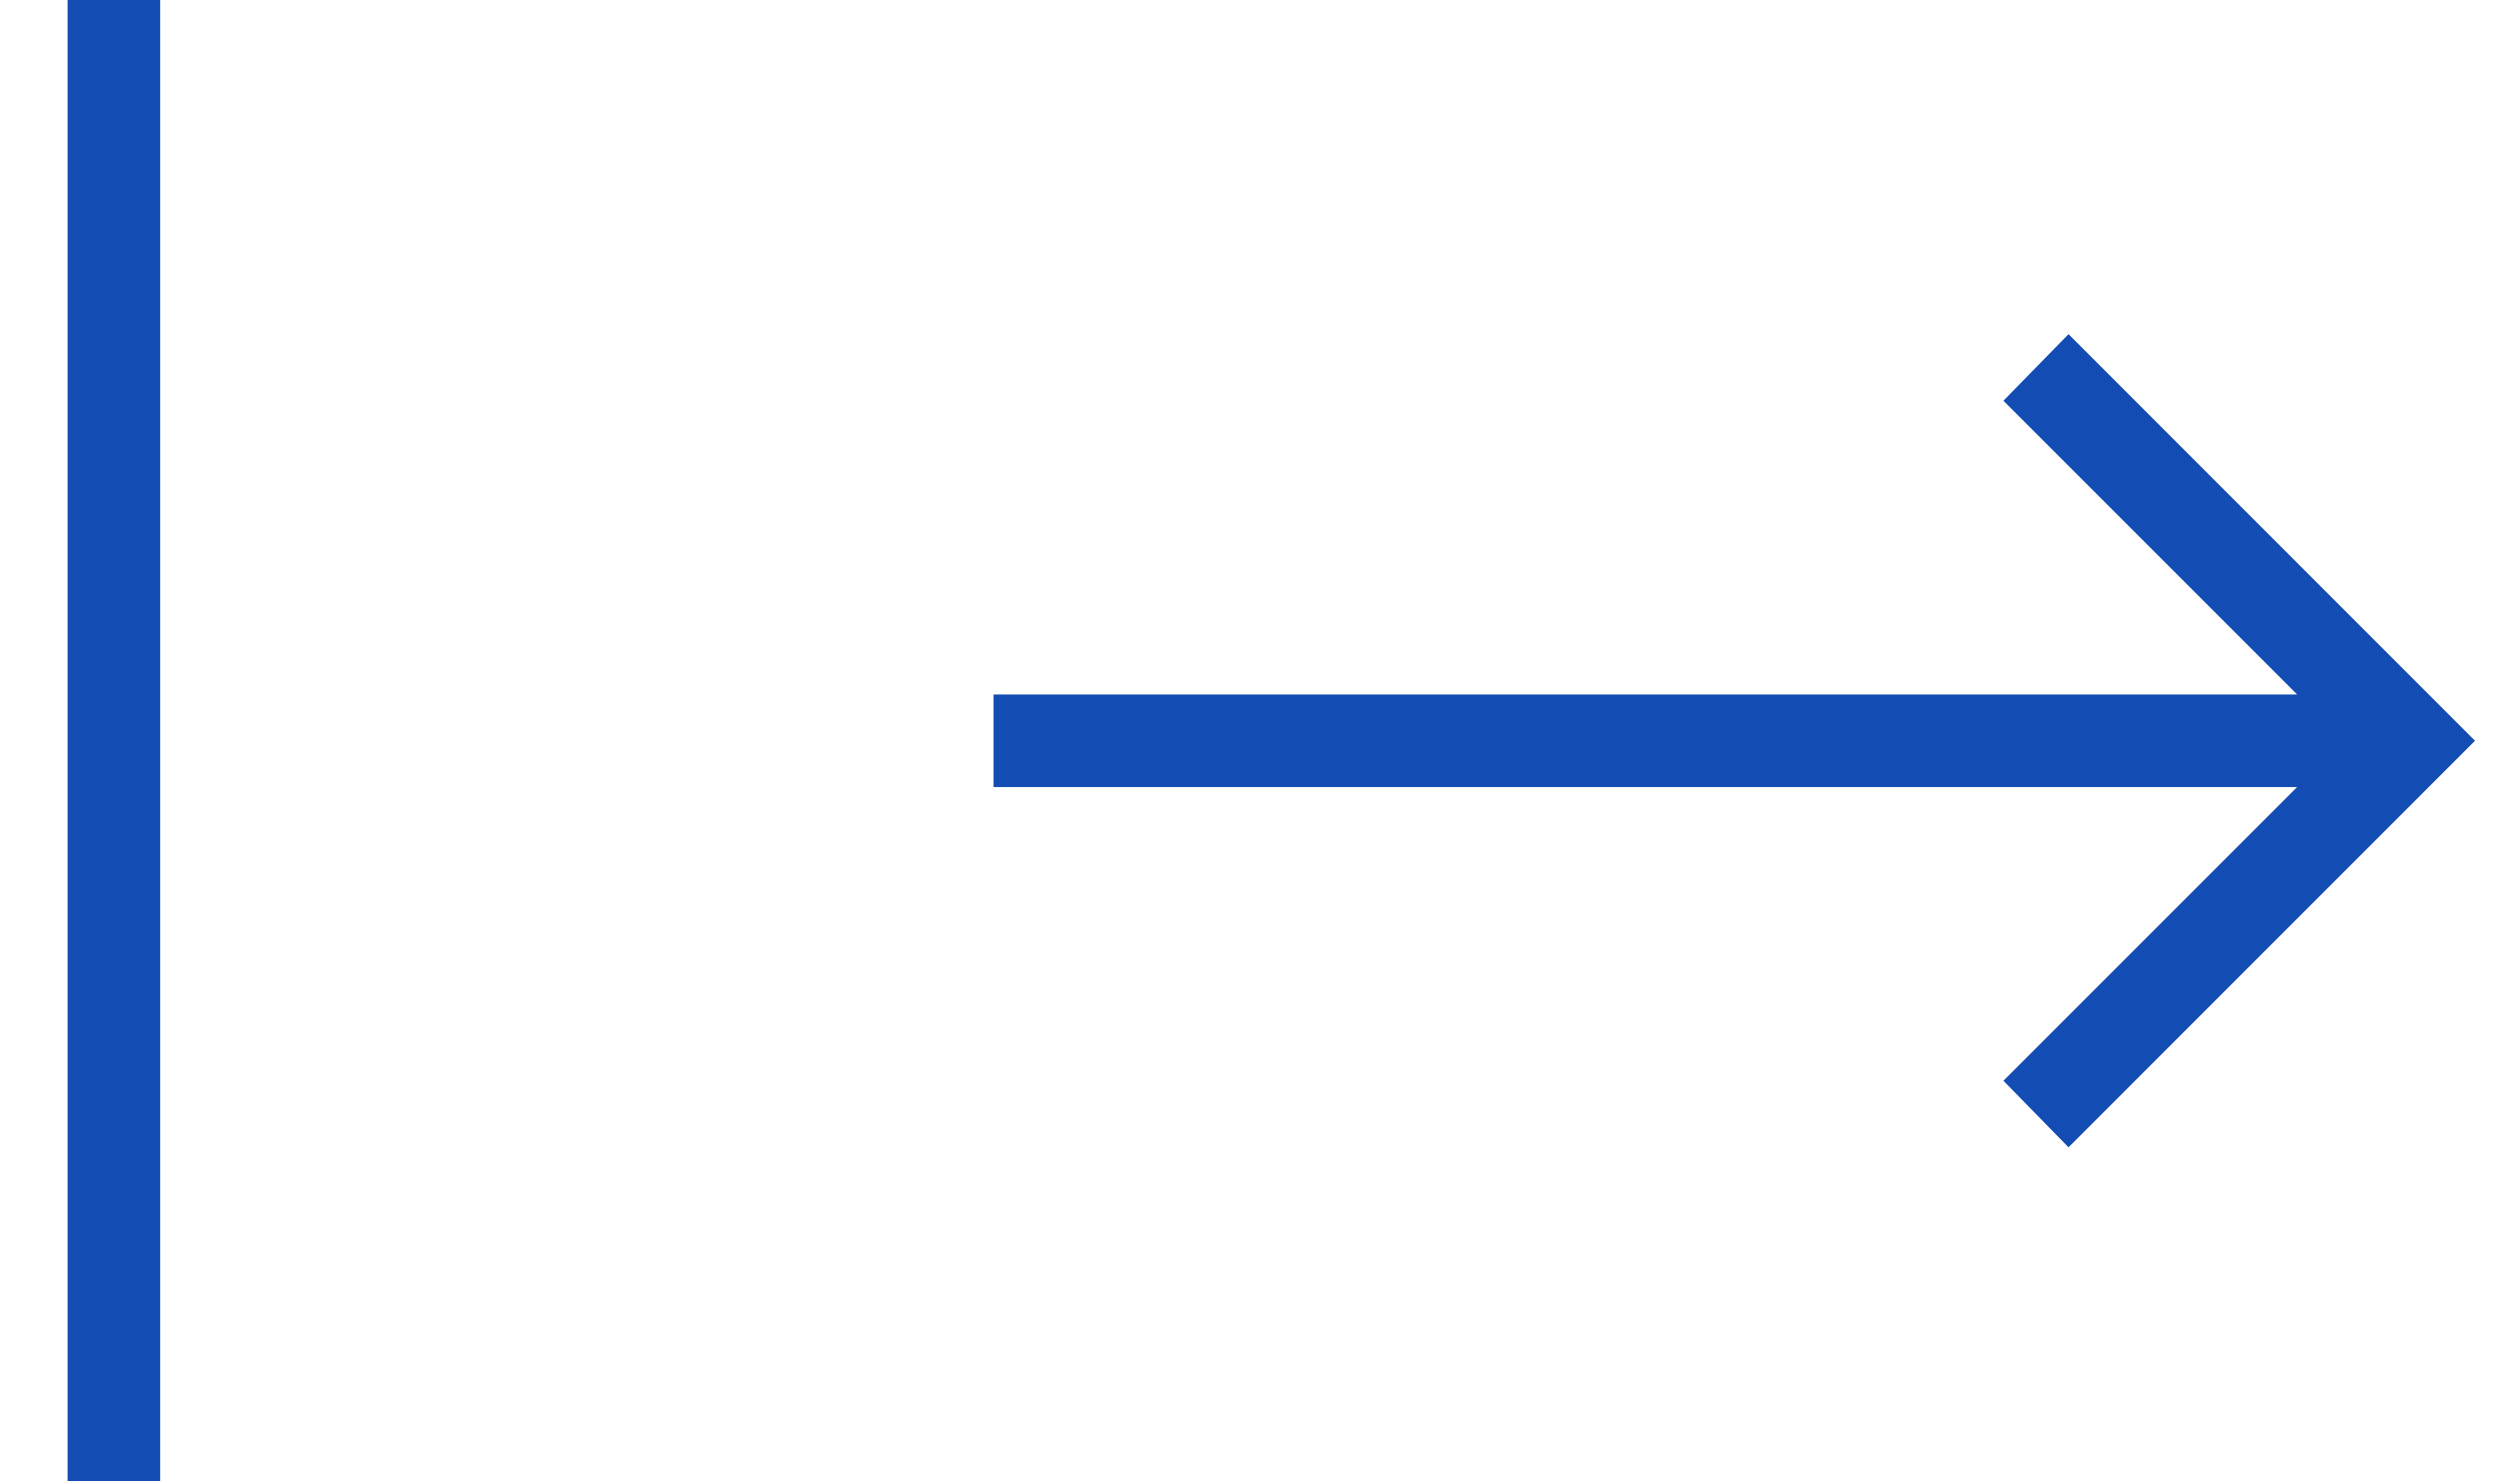
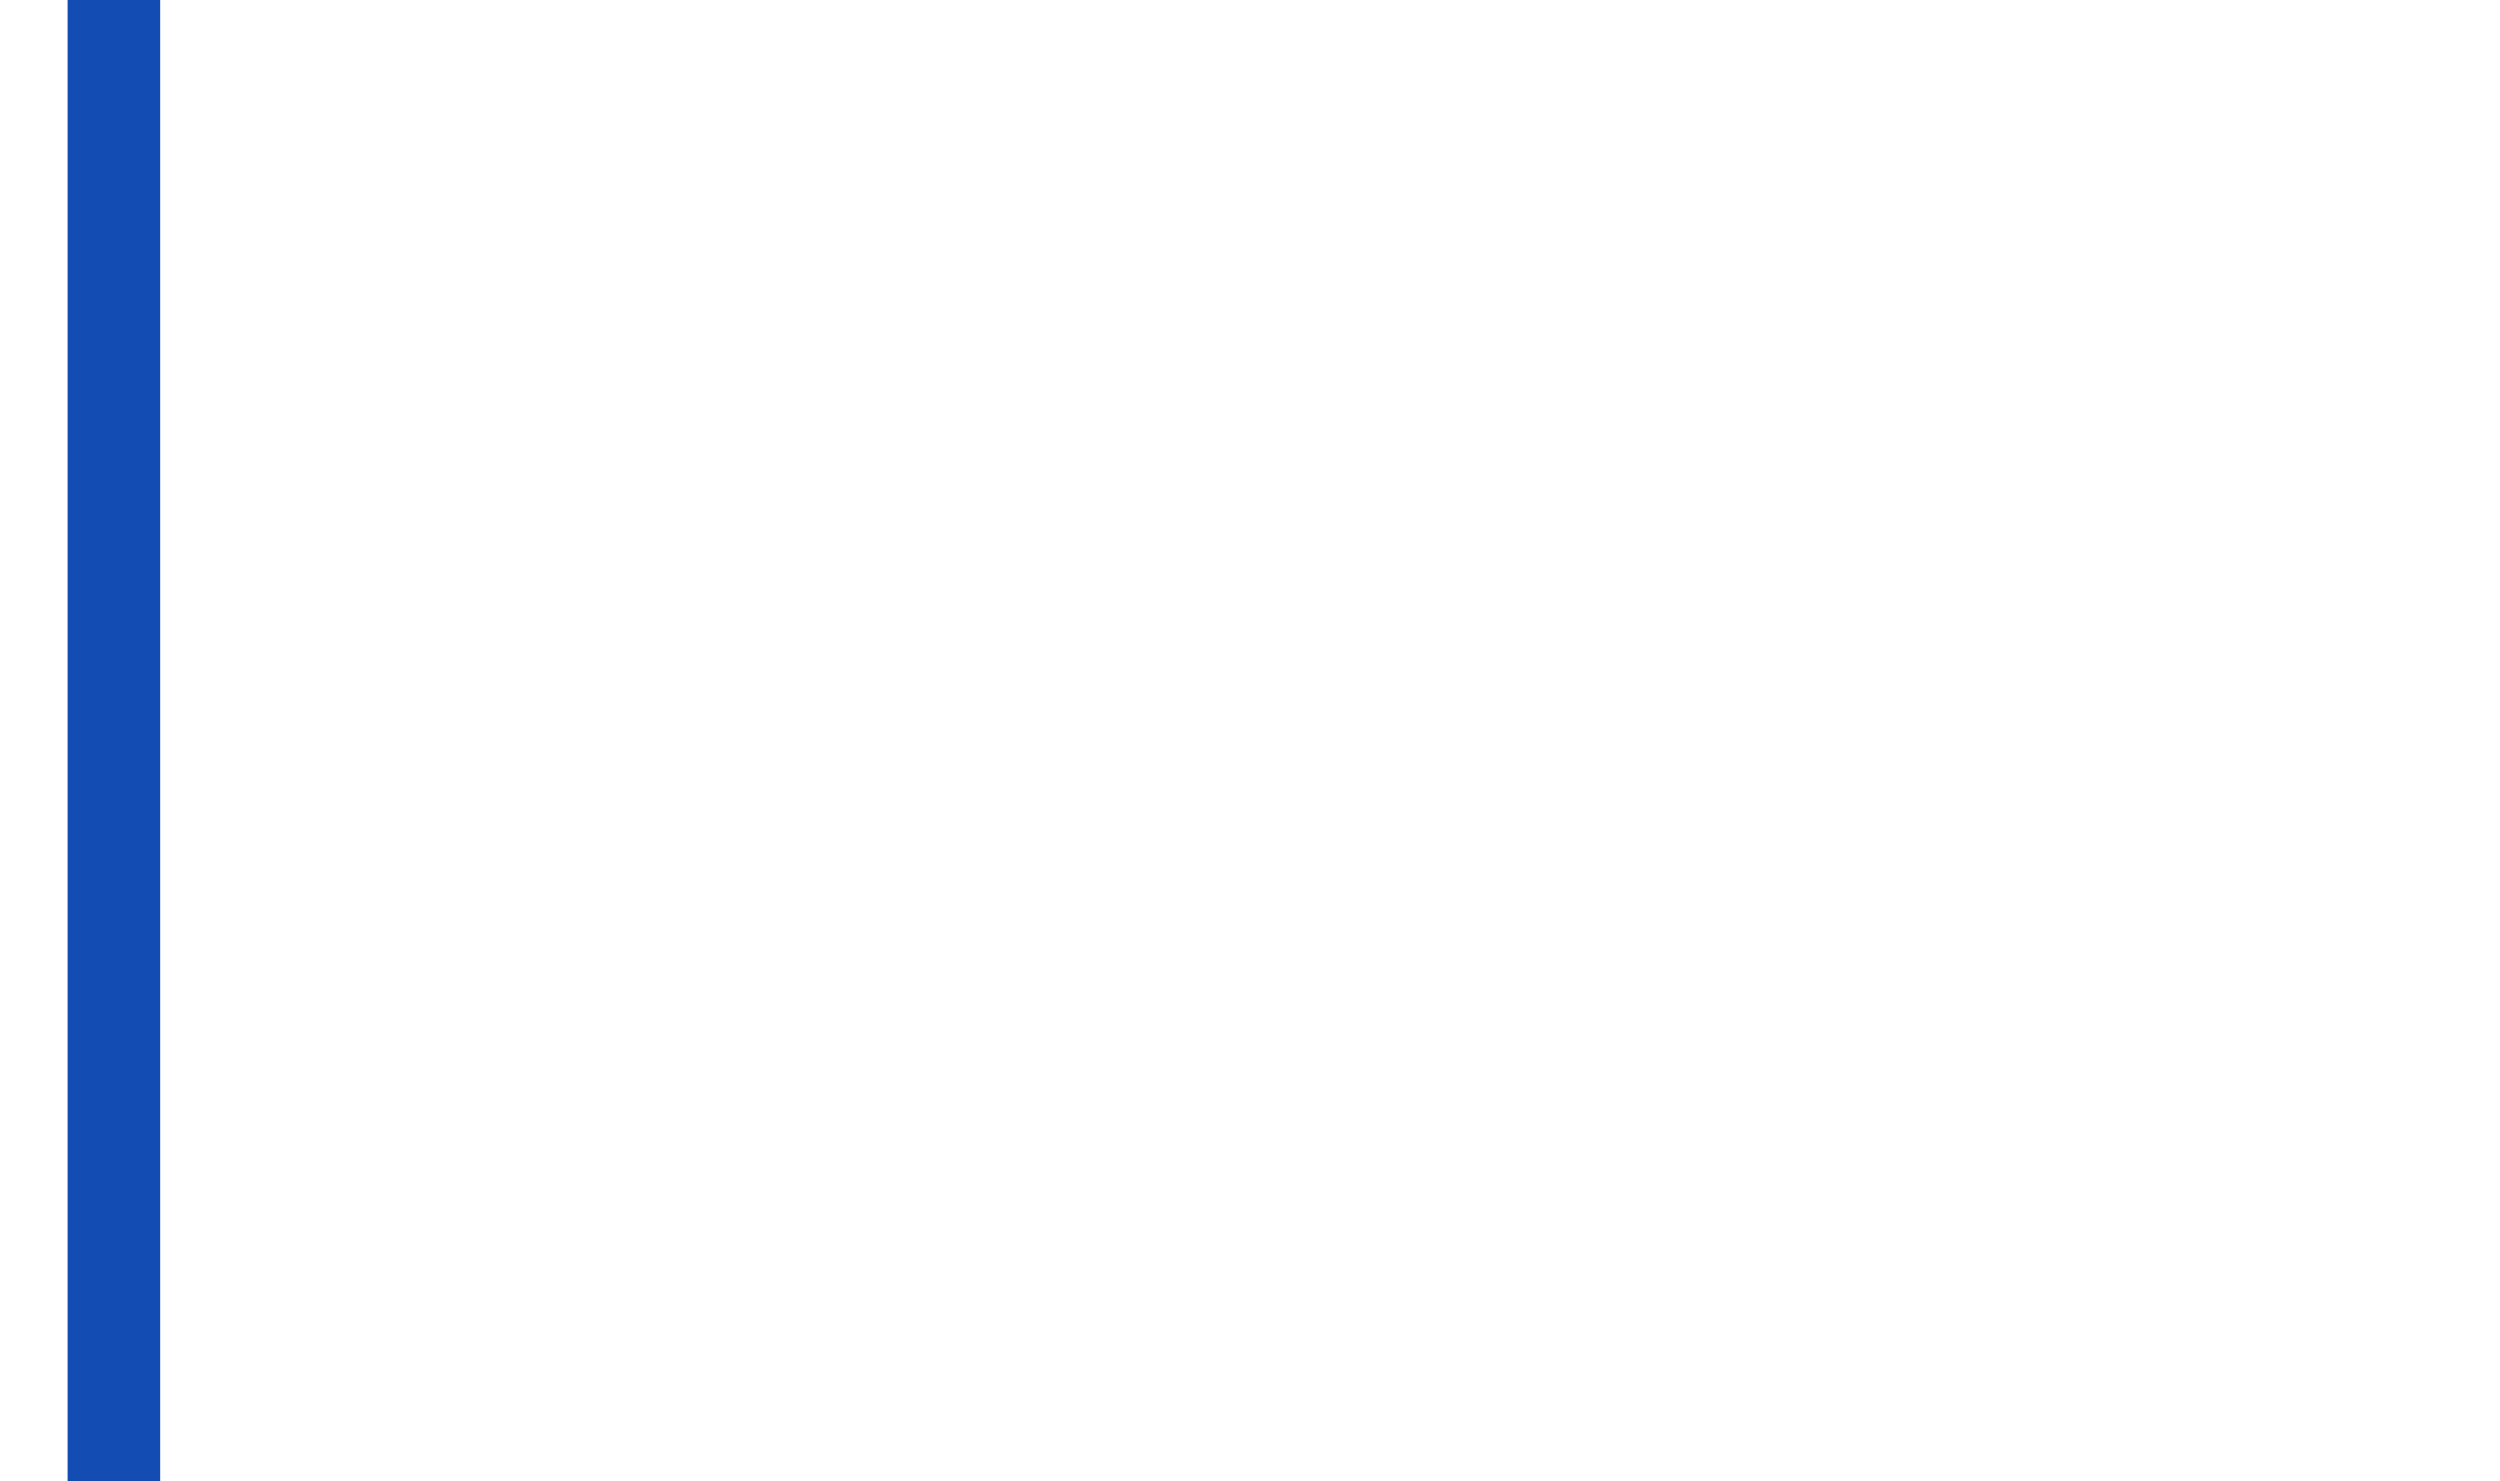
<svg xmlns="http://www.w3.org/2000/svg" width="27" height="16" viewBox="0 0 27 16" fill="none">
  <g clip-path="url(#clip0_18026_4006)">
-     <path d="M22.34 3.609L21.637 4.328L24.809 7.5H10.73V8.5H24.809L21.637 11.672L22.34 12.391L26.73 8L22.34 3.609Z" fill="#134CB3" />
-   </g>
+     </g>
  <rect x="0.73" width="1" height="16" fill="#134CB3" />
  <defs>
    <clipPath id="clip0_18026_4006">
-       <rect width="16" height="16" fill="white" transform="matrix(1 0 0 -1 10.73 16)" />
-     </clipPath>
+       </clipPath>
  </defs>
</svg>